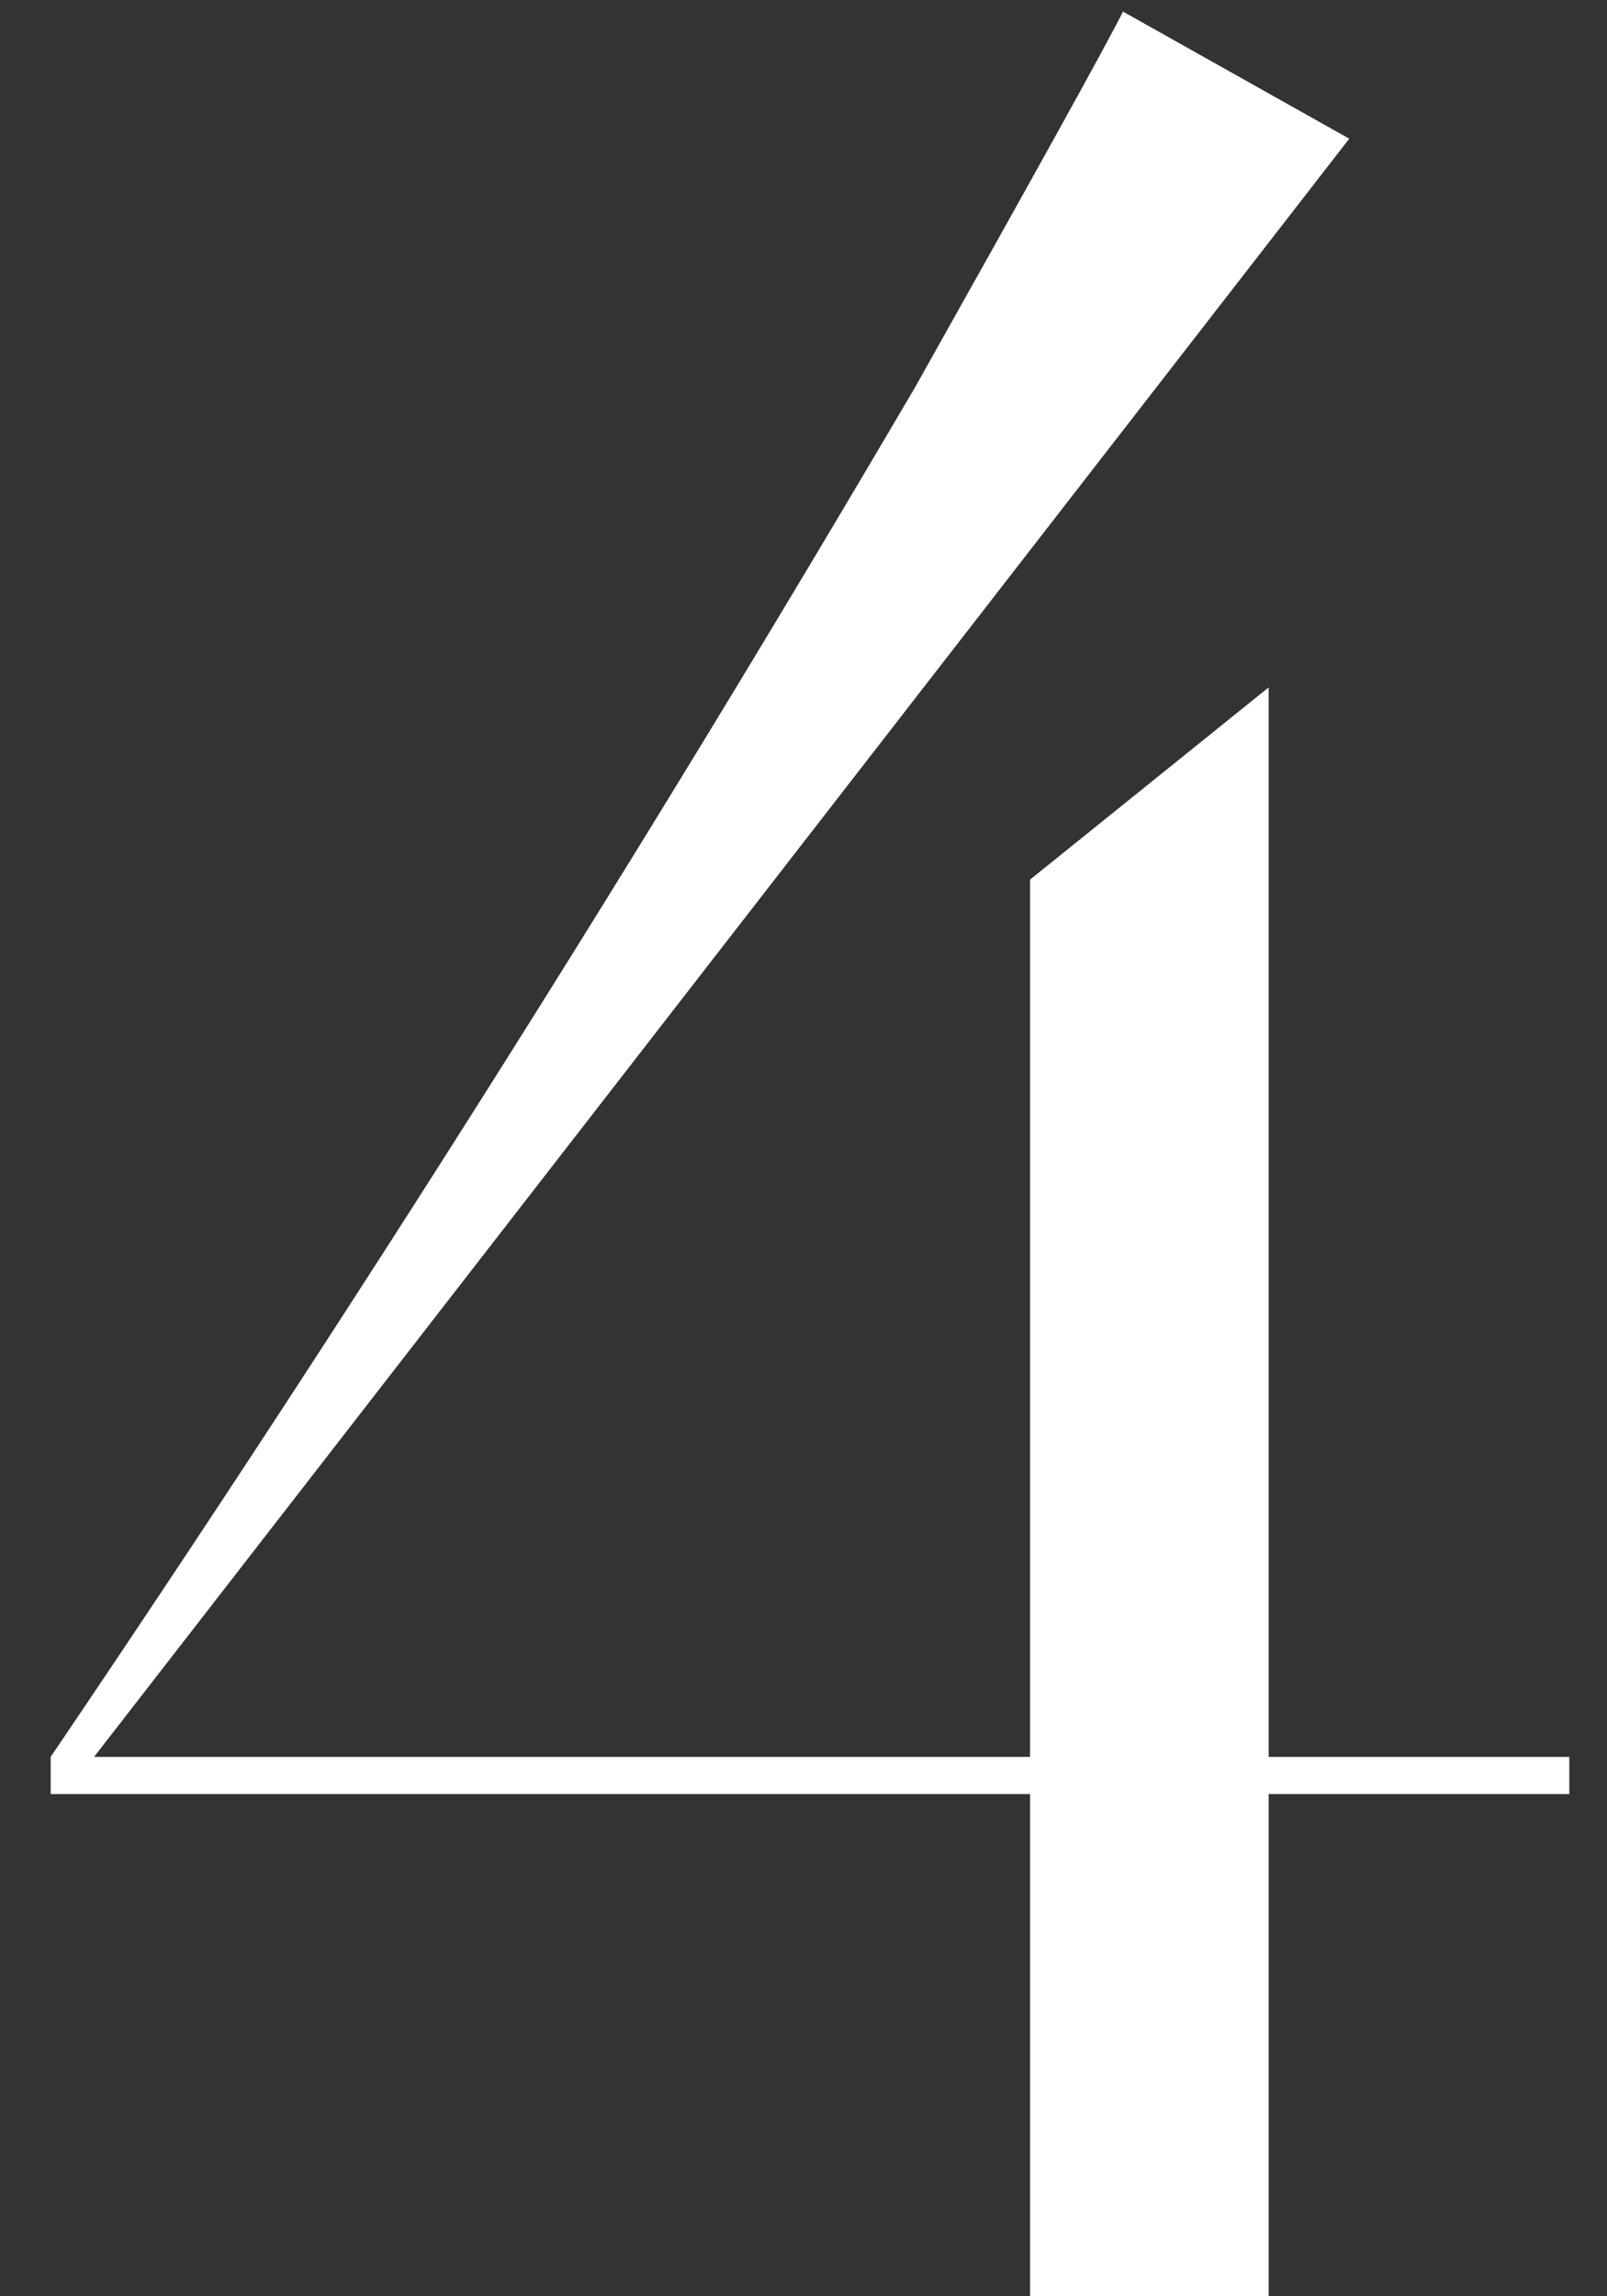
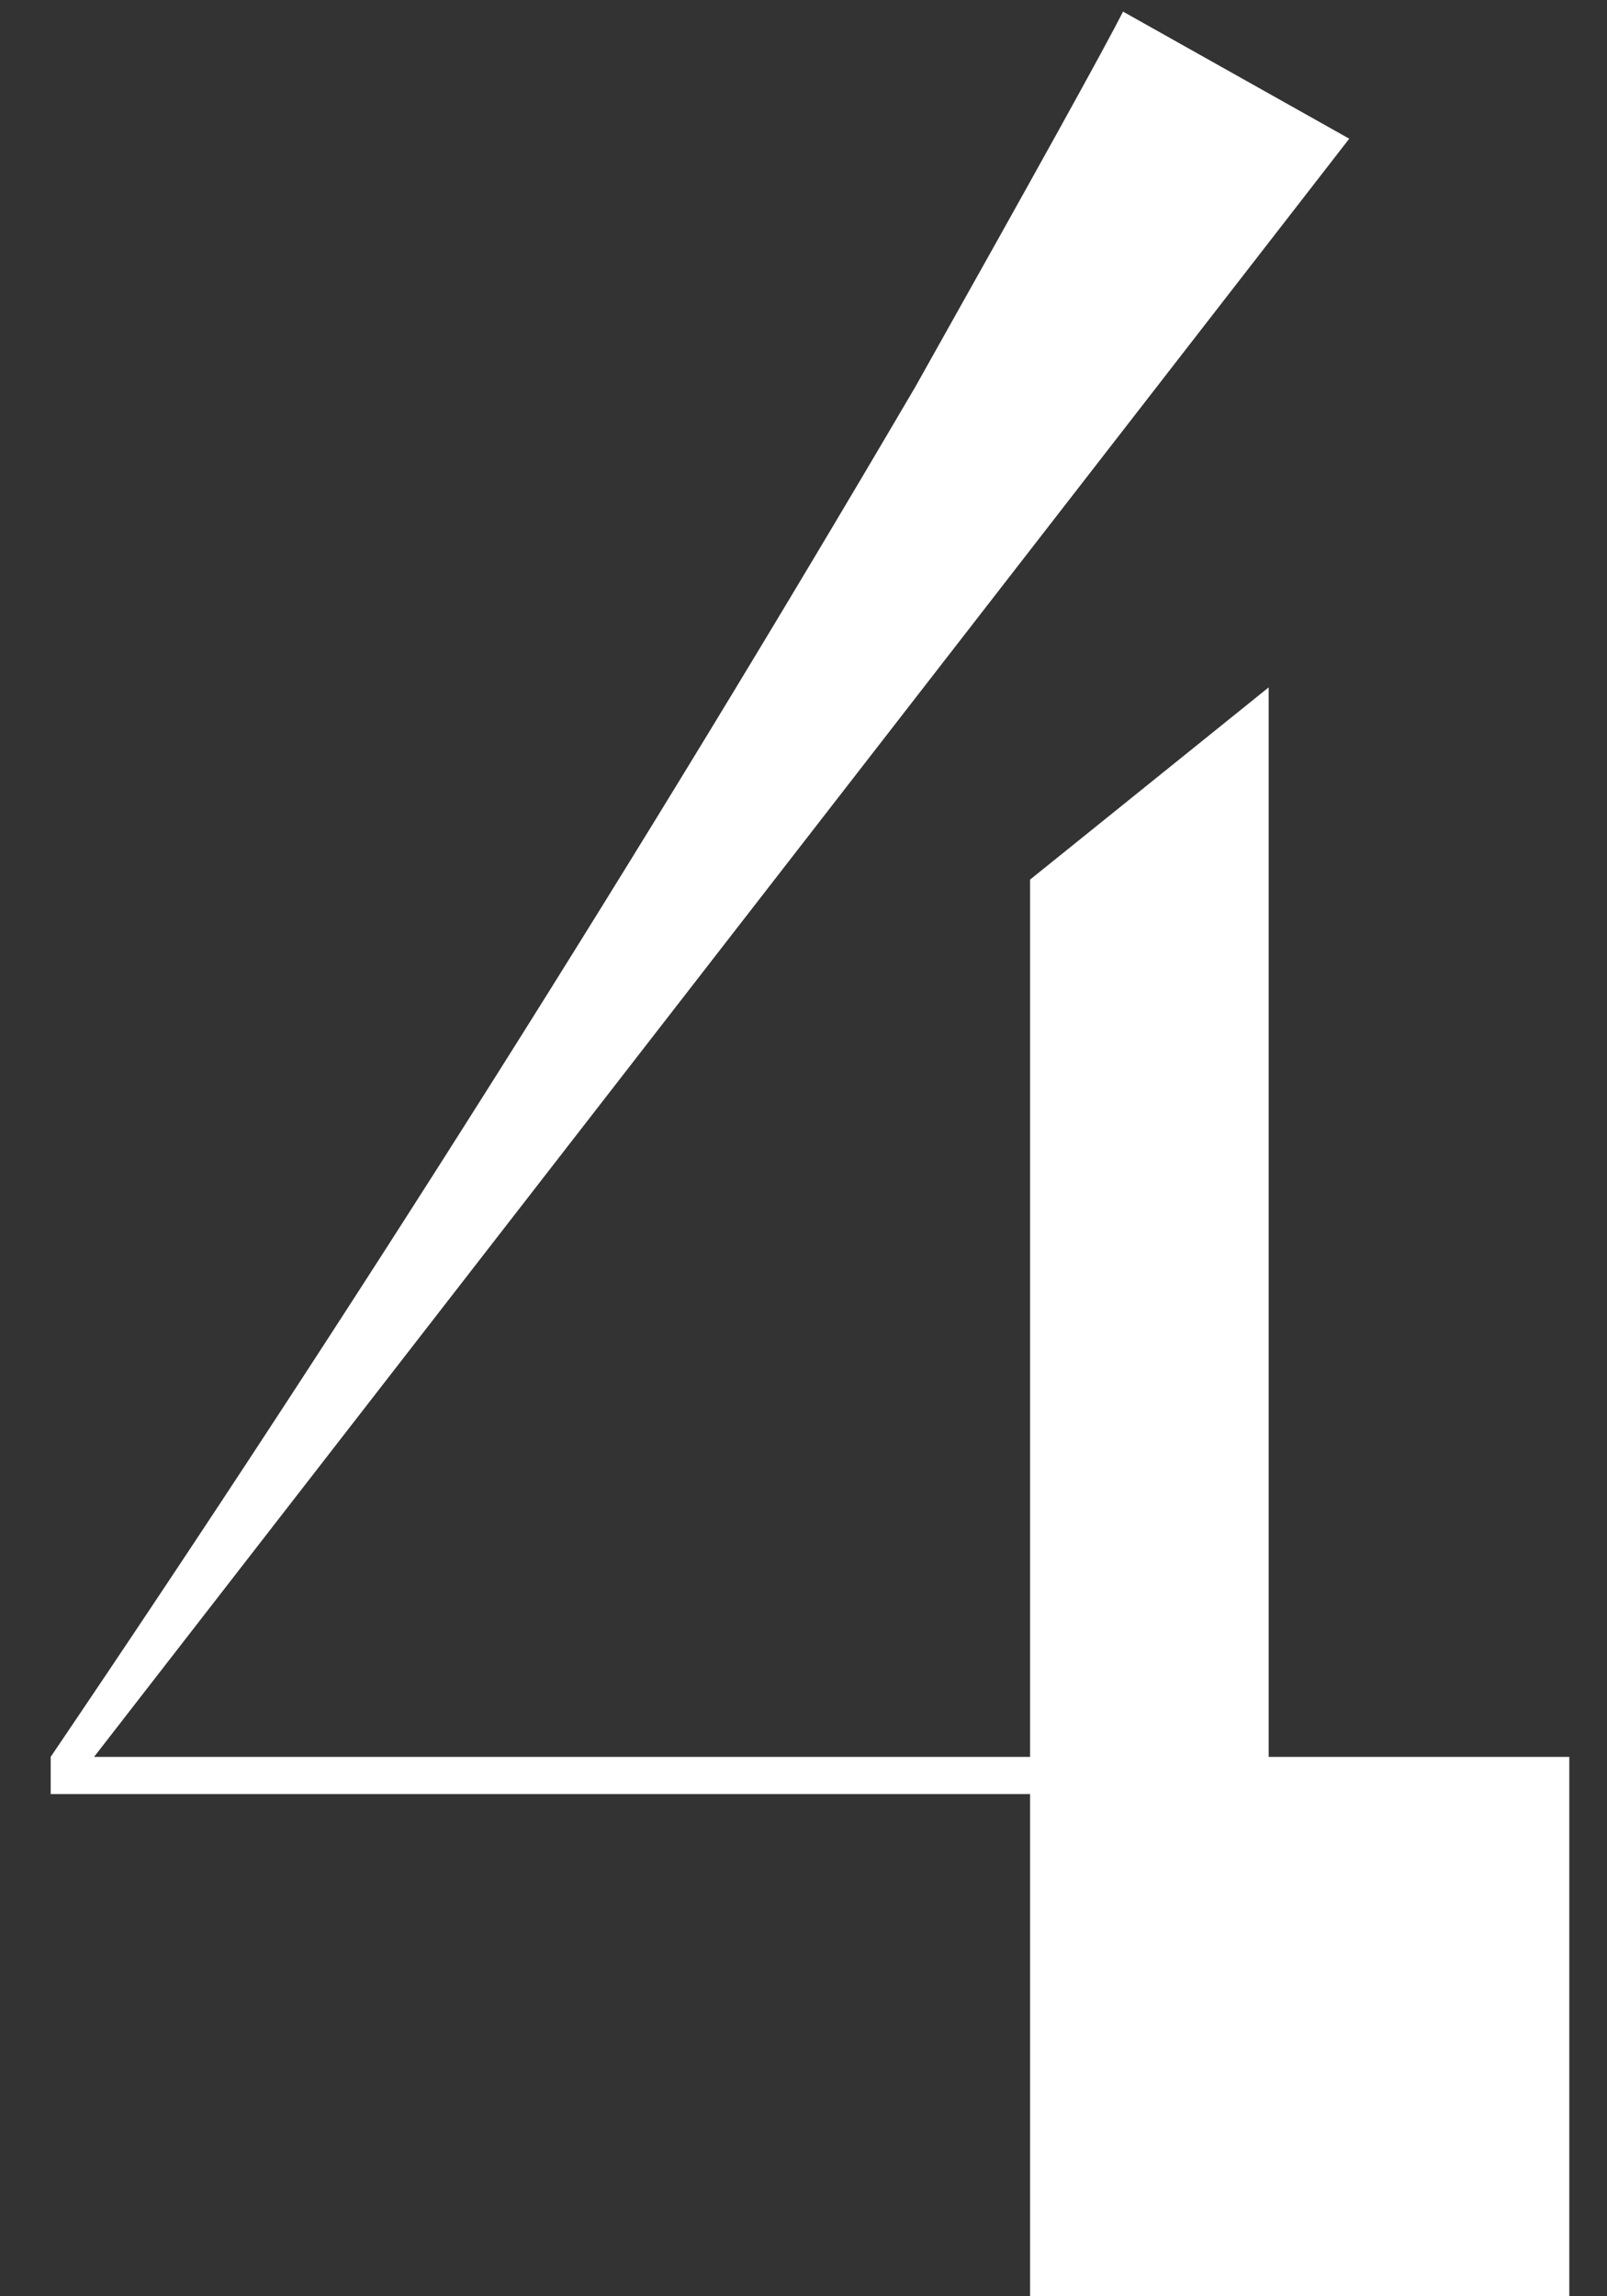
<svg xmlns="http://www.w3.org/2000/svg" width="28" height="40" viewBox="0 0 28 40" fill="none">
  <rect x="0" y="0" width="28" height="40" fill="#333333" stroke="none" />
-   <path d="M23.509 2.416L1.639 30.604H17.948V15.322L22.105 11.974V30.604H27.343V31.252H22.105V40H17.948V31.252H0.883V30.604C6.175 22.792 11.197 14.836 15.95 6.736C18.073 2.956 19.279 0.778 19.567 0.202L23.509 2.416Z" fill="white" />
+   <path d="M23.509 2.416L1.639 30.604H17.948V15.322L22.105 11.974V30.604H27.343V31.252V40H17.948V31.252H0.883V30.604C6.175 22.792 11.197 14.836 15.95 6.736C18.073 2.956 19.279 0.778 19.567 0.202L23.509 2.416Z" fill="white" />
</svg>